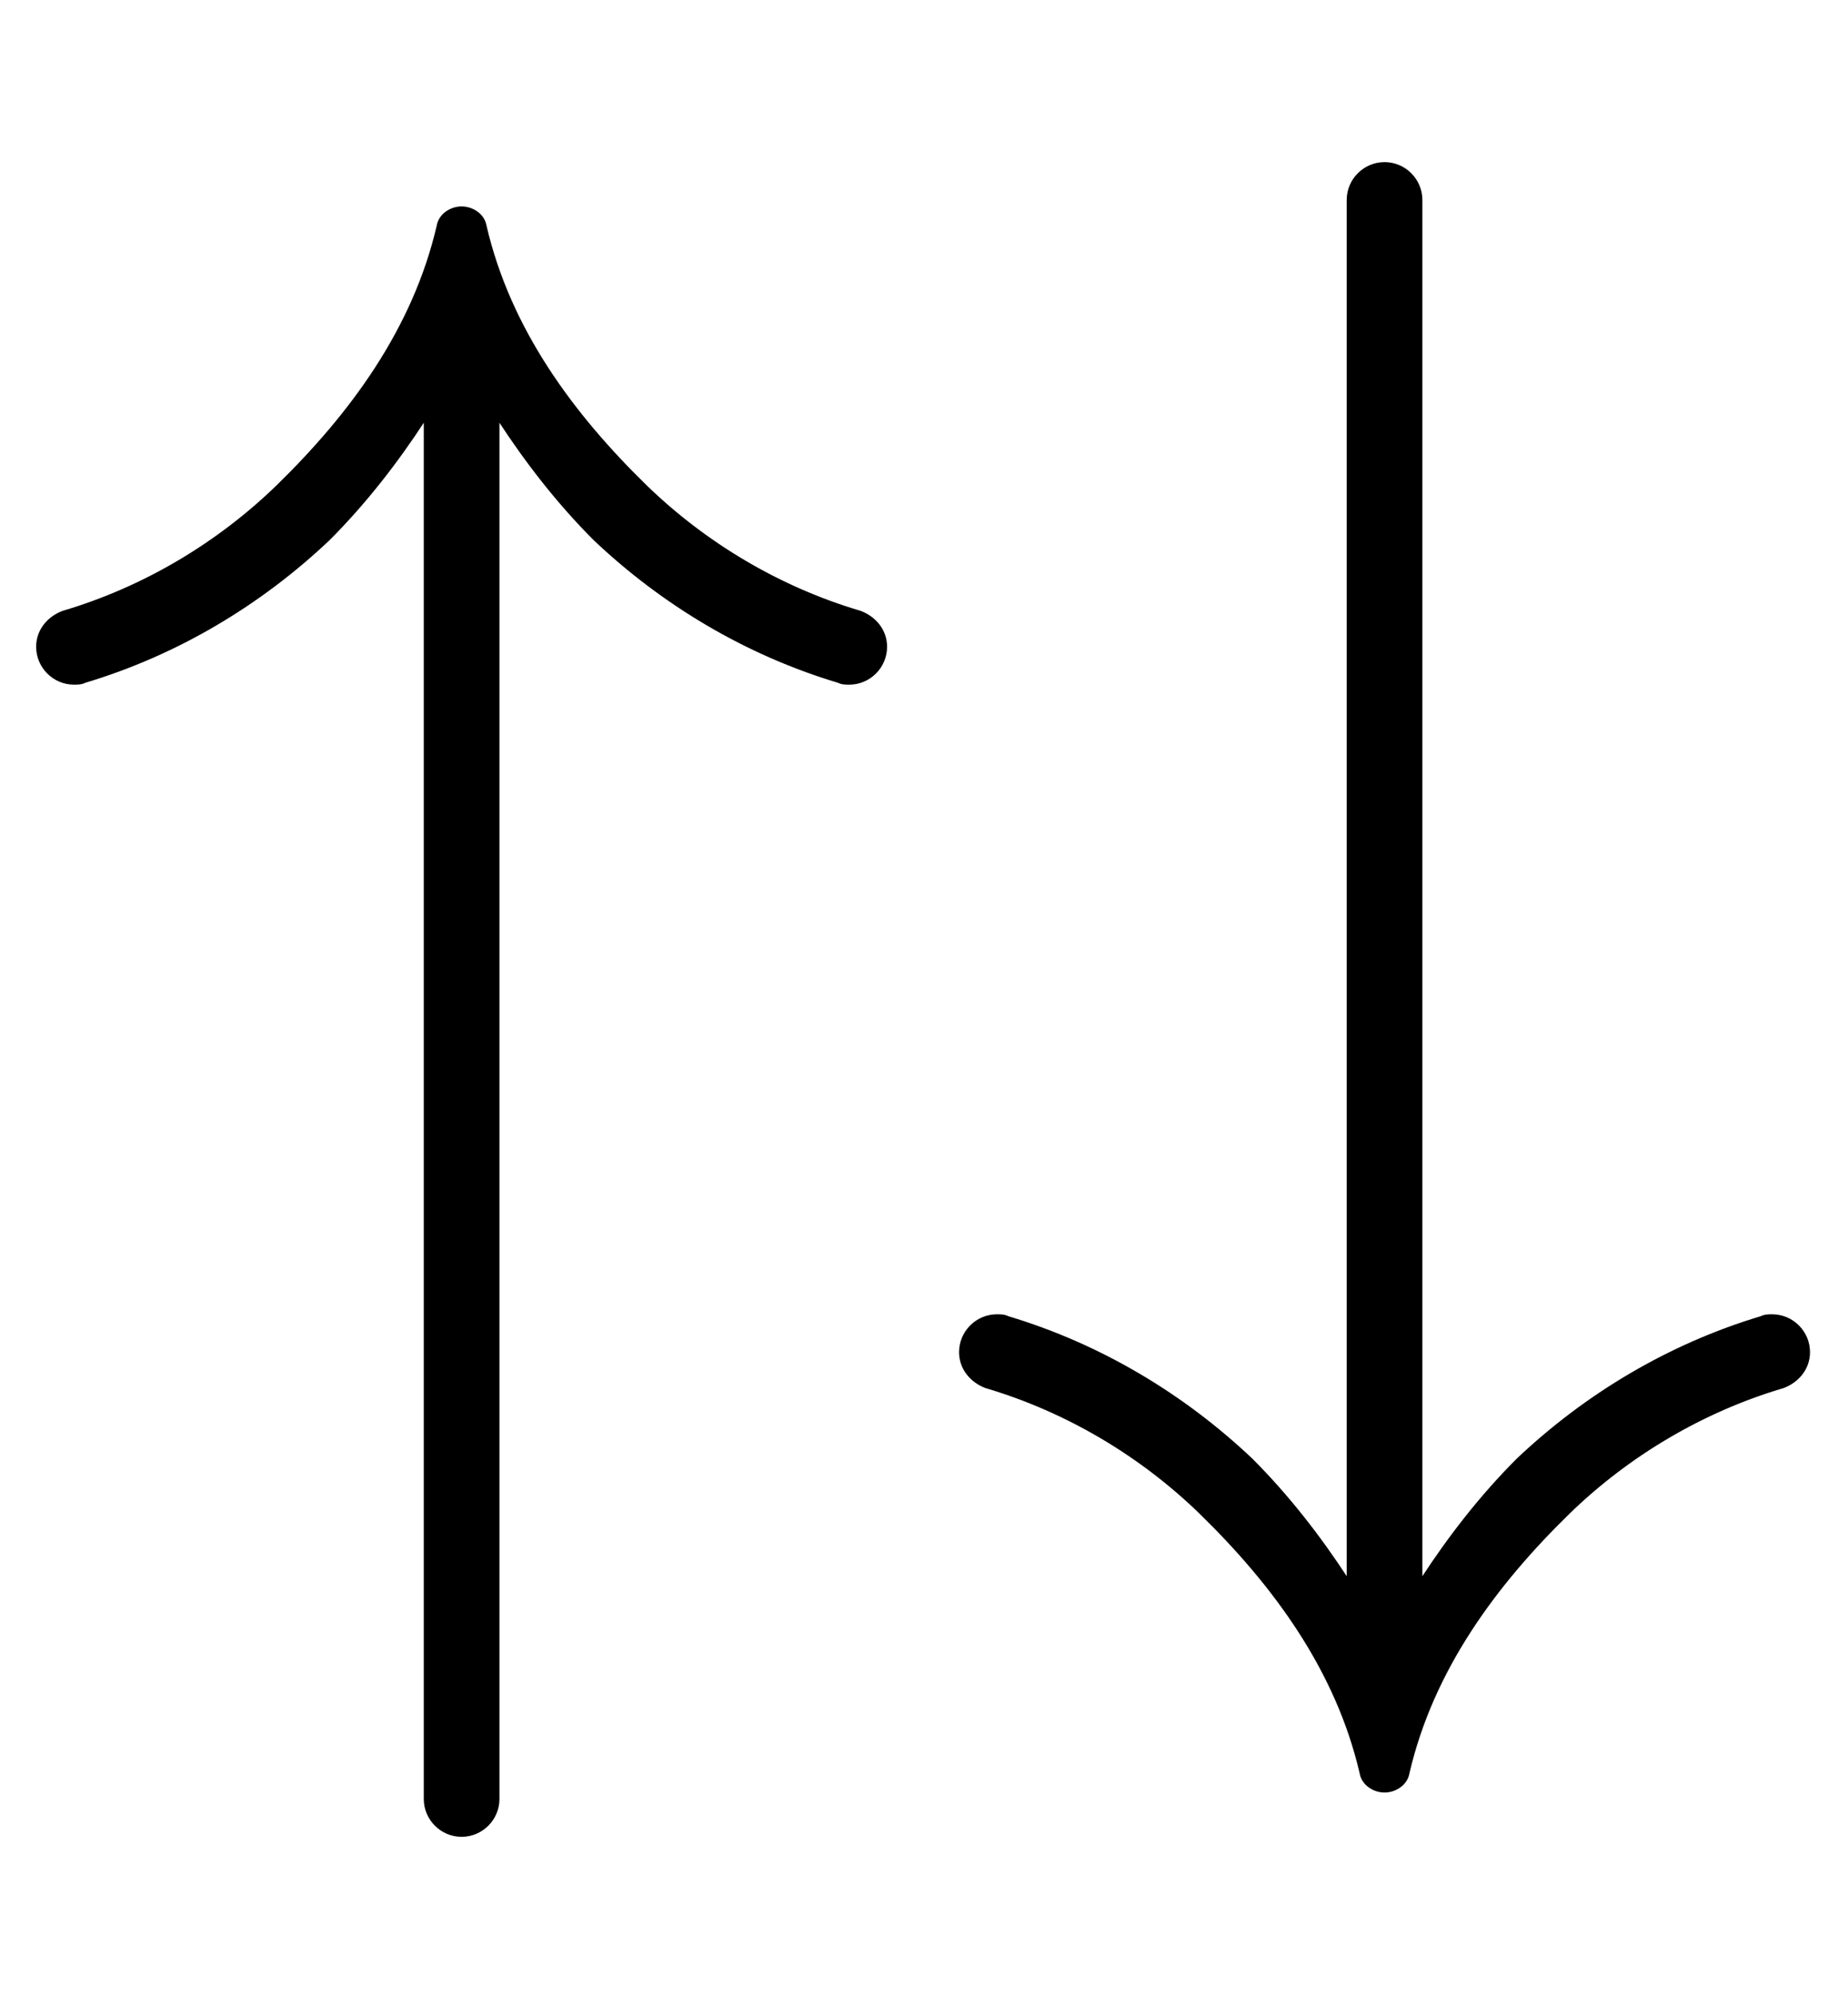
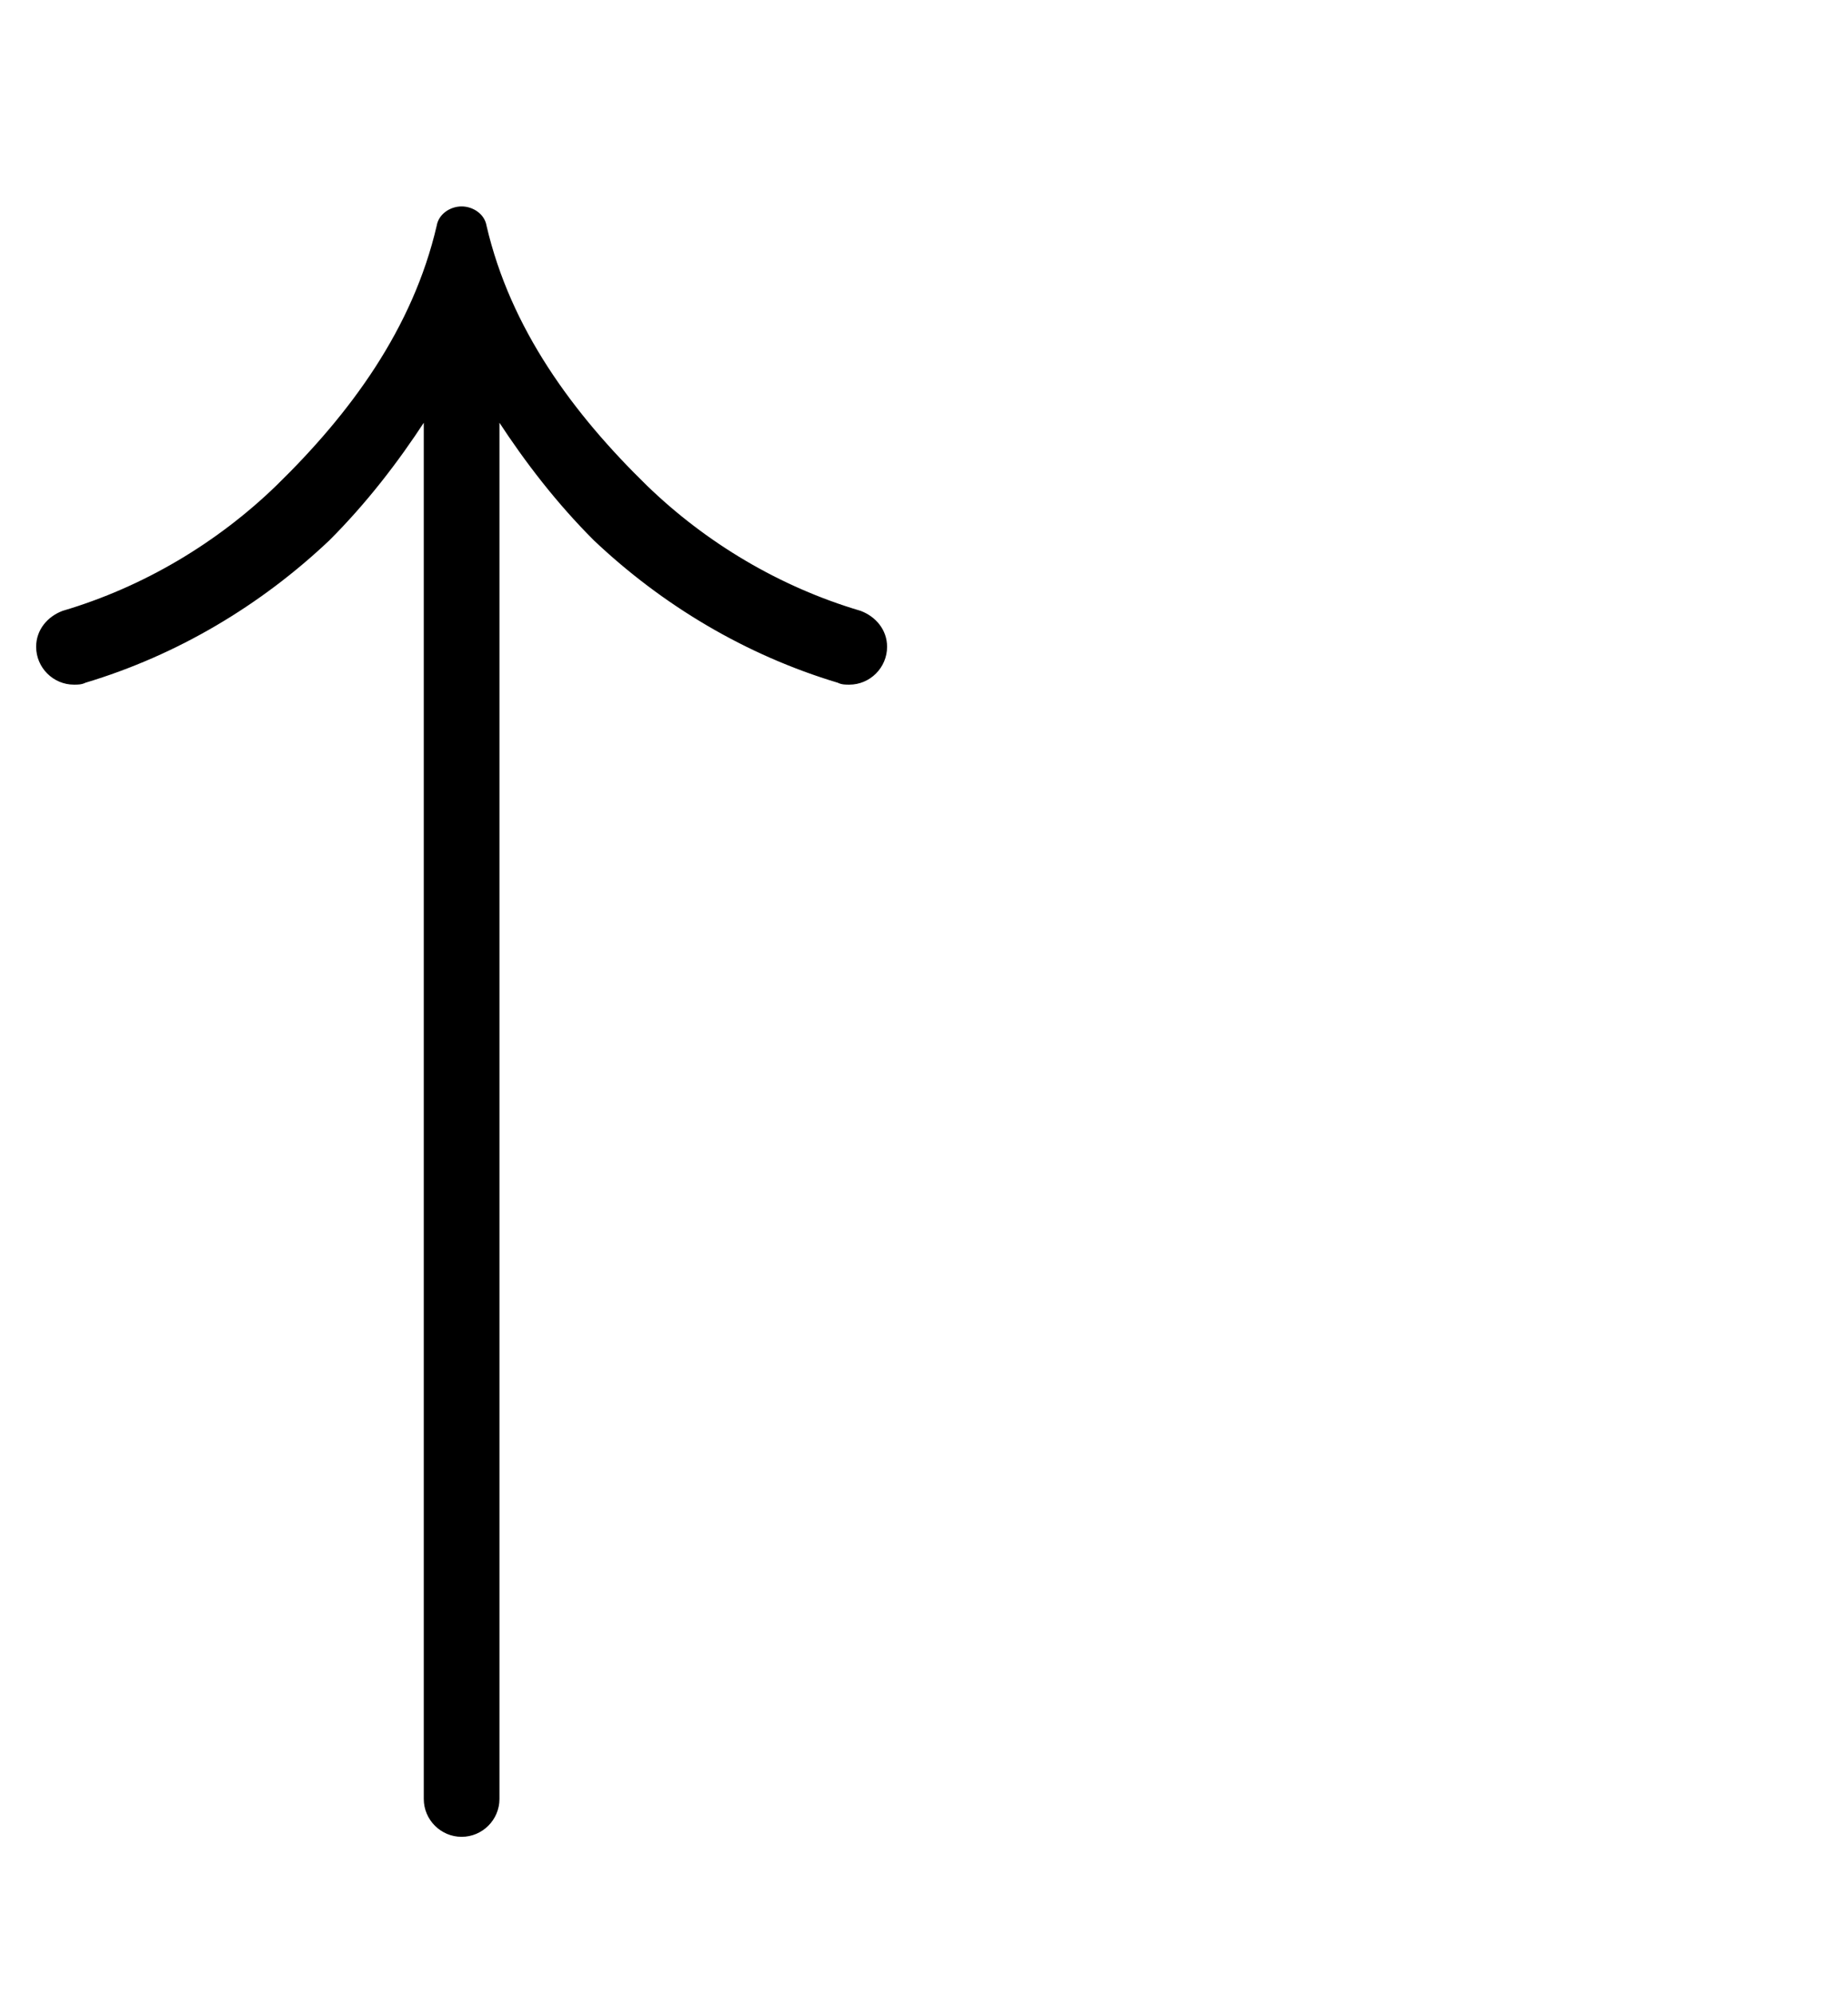
<svg xmlns="http://www.w3.org/2000/svg" xmlns:xlink="http://www.w3.org/1999/xlink" width="2.325ex" height="2.509ex" style="vertical-align: -0.671ex;" viewBox="0 -791.3 1001 1080.4" role="img" focusable="false" aria-labelledby="MathJax-SVG-1-Title">
  <title id="MathJax-SVG-1-Title">\uparrow\downarrow</title>
  <defs aria-hidden="true">
    <path stroke-width="1" id="E1-LATINMODERNMAIN-2191" d="M480 441c0 -11 -9 -20 -20 -20c-2 0 -4 0 -6 1c-50 15 -95 42 -132 77c-20 20 -37 42 -52 65v-747c0 -11 -9 -20 -20 -20s-20 9 -20 20v747c-15 -23 -32 -45 -52 -65c-37 -35 -82 -62 -132 -77c-2 -1 -4 -1 -6 -1c-11 0 -20 9 -20 20c0 9 6 16 14 19c44 13 84 37 116 68 c40 39 74 85 87 141c1 6 7 10 13 10s12 -4 13 -10c13 -56 47 -102 87 -141c32 -31 72 -55 116 -68c8 -3 14 -10 14 -19Z" />
-     <path stroke-width="1" id="E1-LATINMODERNMAIN-2193" d="M480 59c0 -9 -6 -16 -14 -19c-44 -13 -84 -37 -116 -68c-40 -39 -74 -85 -87 -141c-1 -6 -7 -10 -13 -10s-12 4 -13 10c-13 56 -47 102 -87 141c-32 31 -72 55 -116 68c-8 3 -14 10 -14 19c0 11 9 20 20 20c2 0 4 0 6 -1c50 -15 95 -42 132 -77c20 -20 37 -42 52 -65v747 c0 11 9 20 20 20s20 -9 20 -20v-747c15 23 32 45 52 65c37 35 82 62 132 77c2 1 4 1 6 1c11 0 20 -9 20 -20Z" />
  </defs>
  <g stroke="currentColor" fill="currentColor" stroke-width="0" transform="matrix(1 0 0 -1 0 0)" aria-hidden="true">
    <use xlink:href="#E1-LATINMODERNMAIN-2191" />
    <use xlink:href="#E1-LATINMODERNMAIN-2193" x="500" y="0" />
  </g>
</svg>